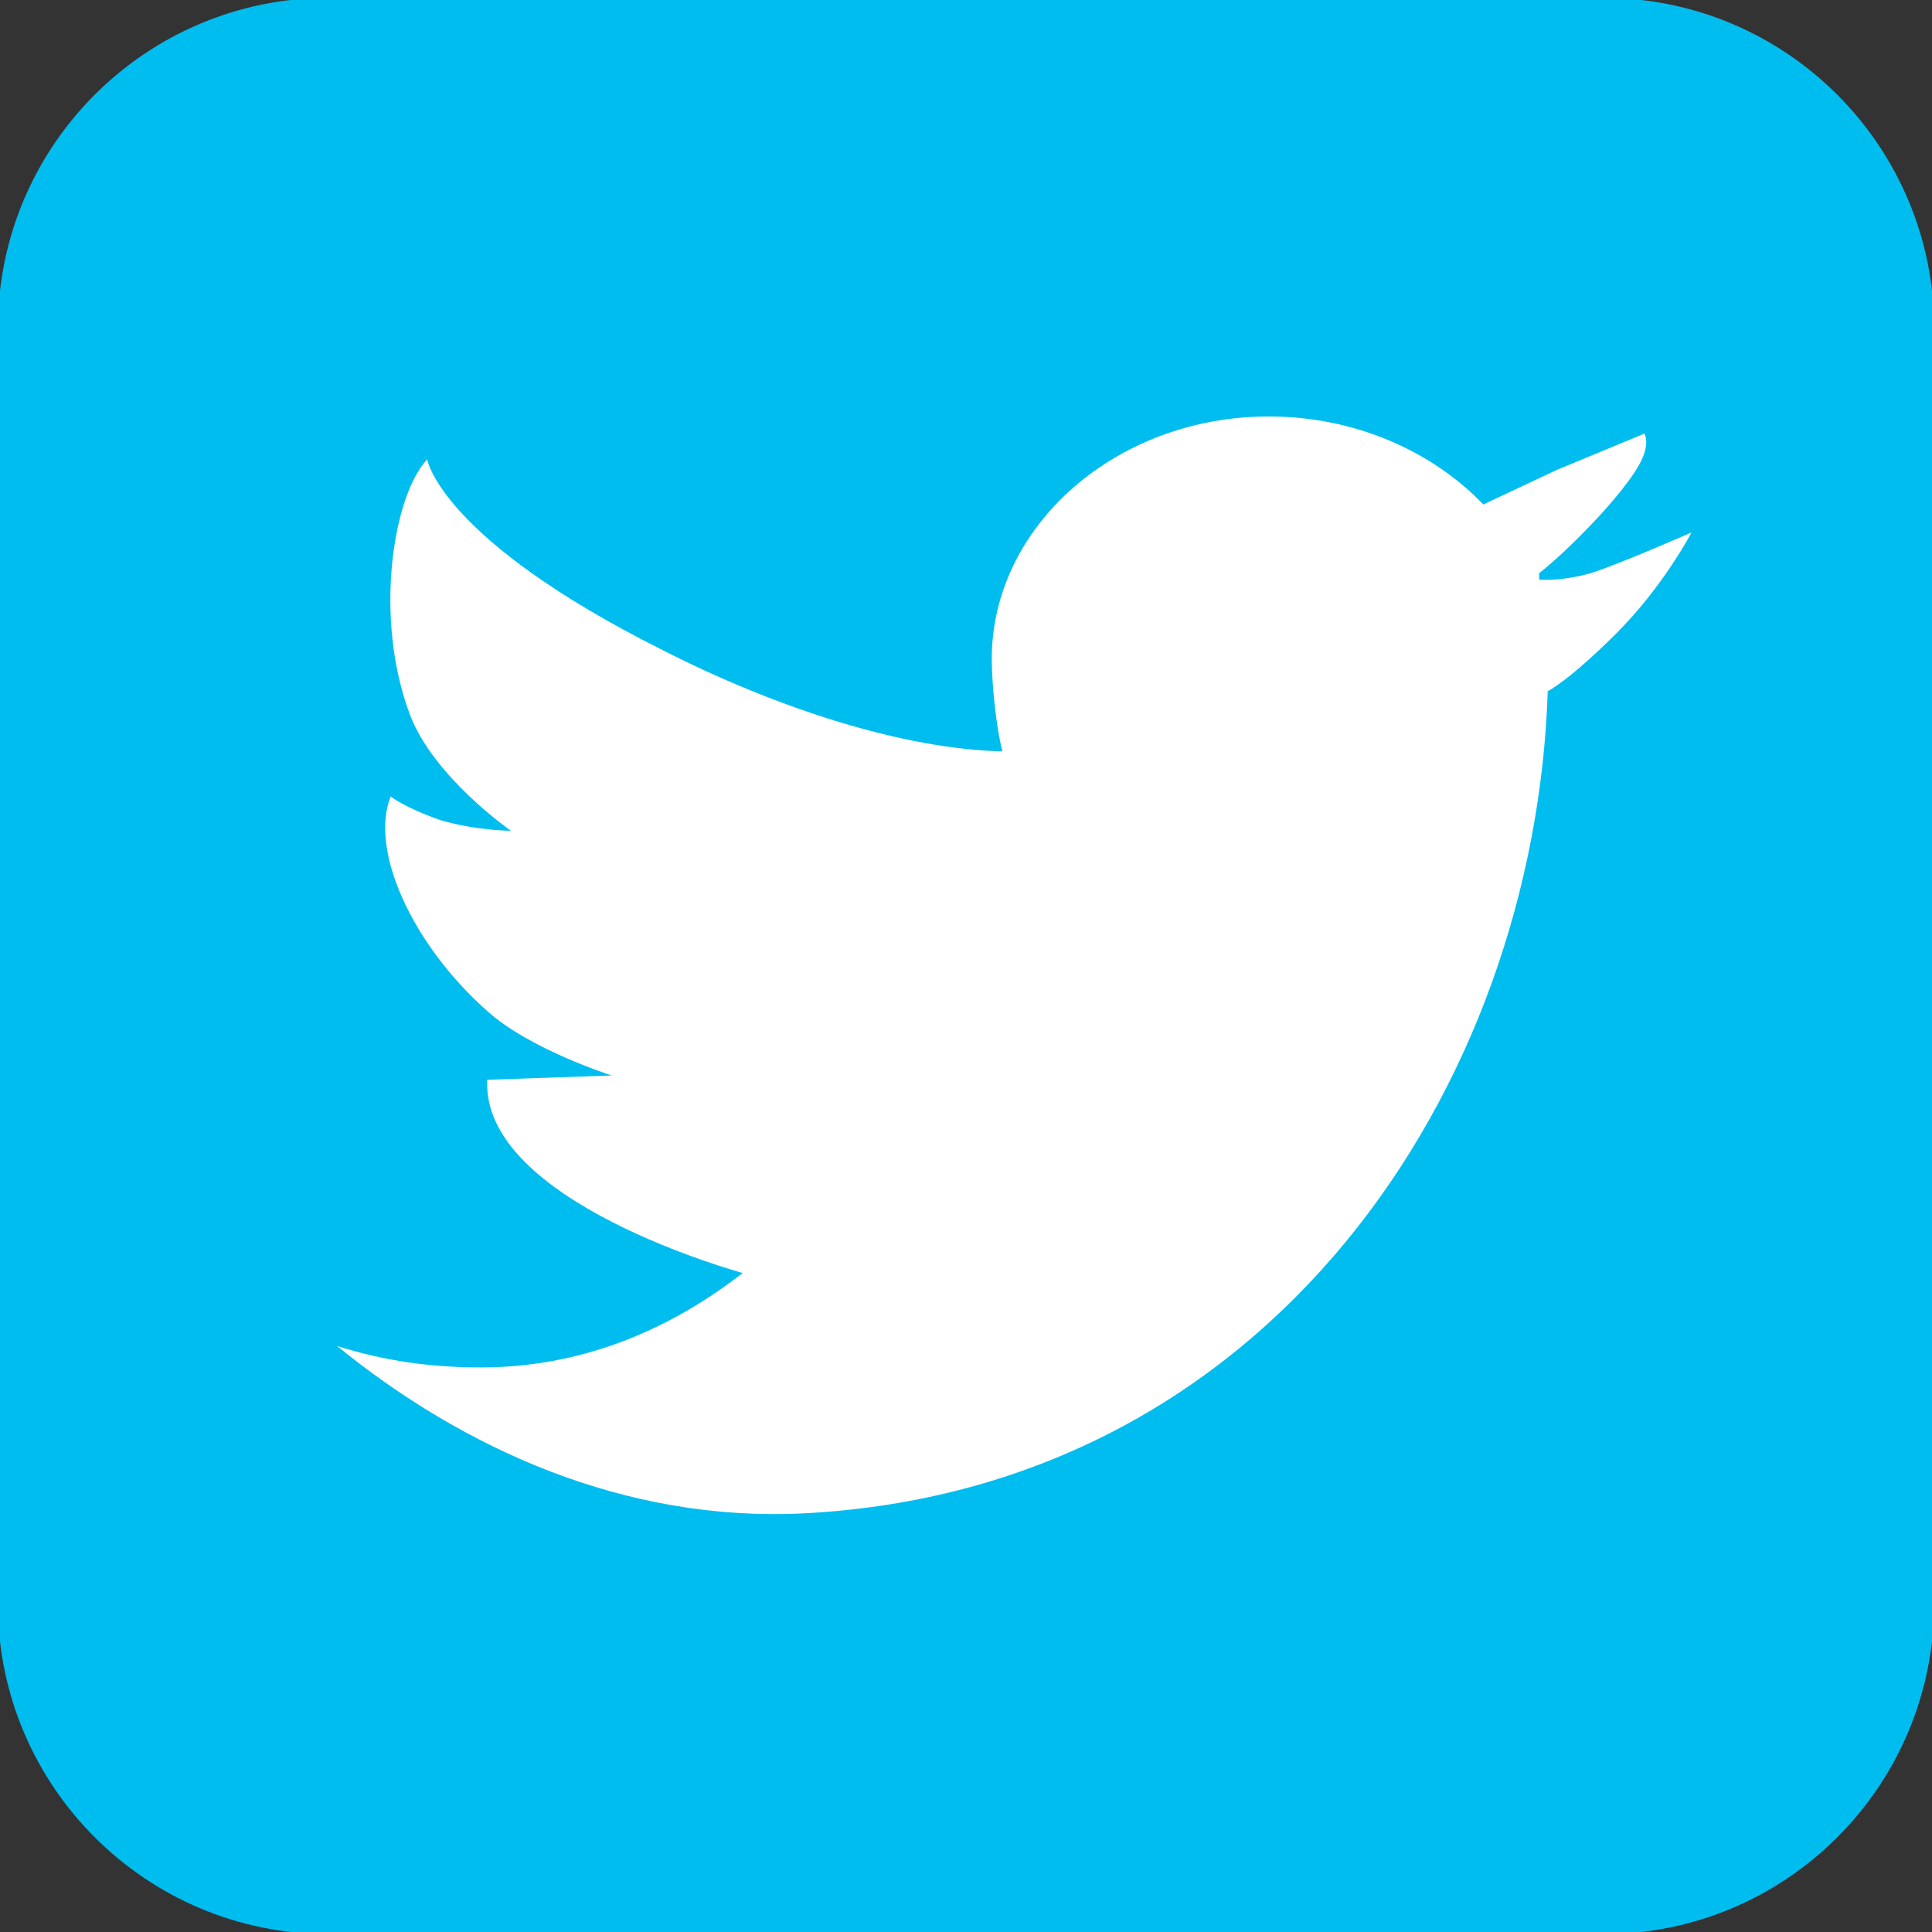
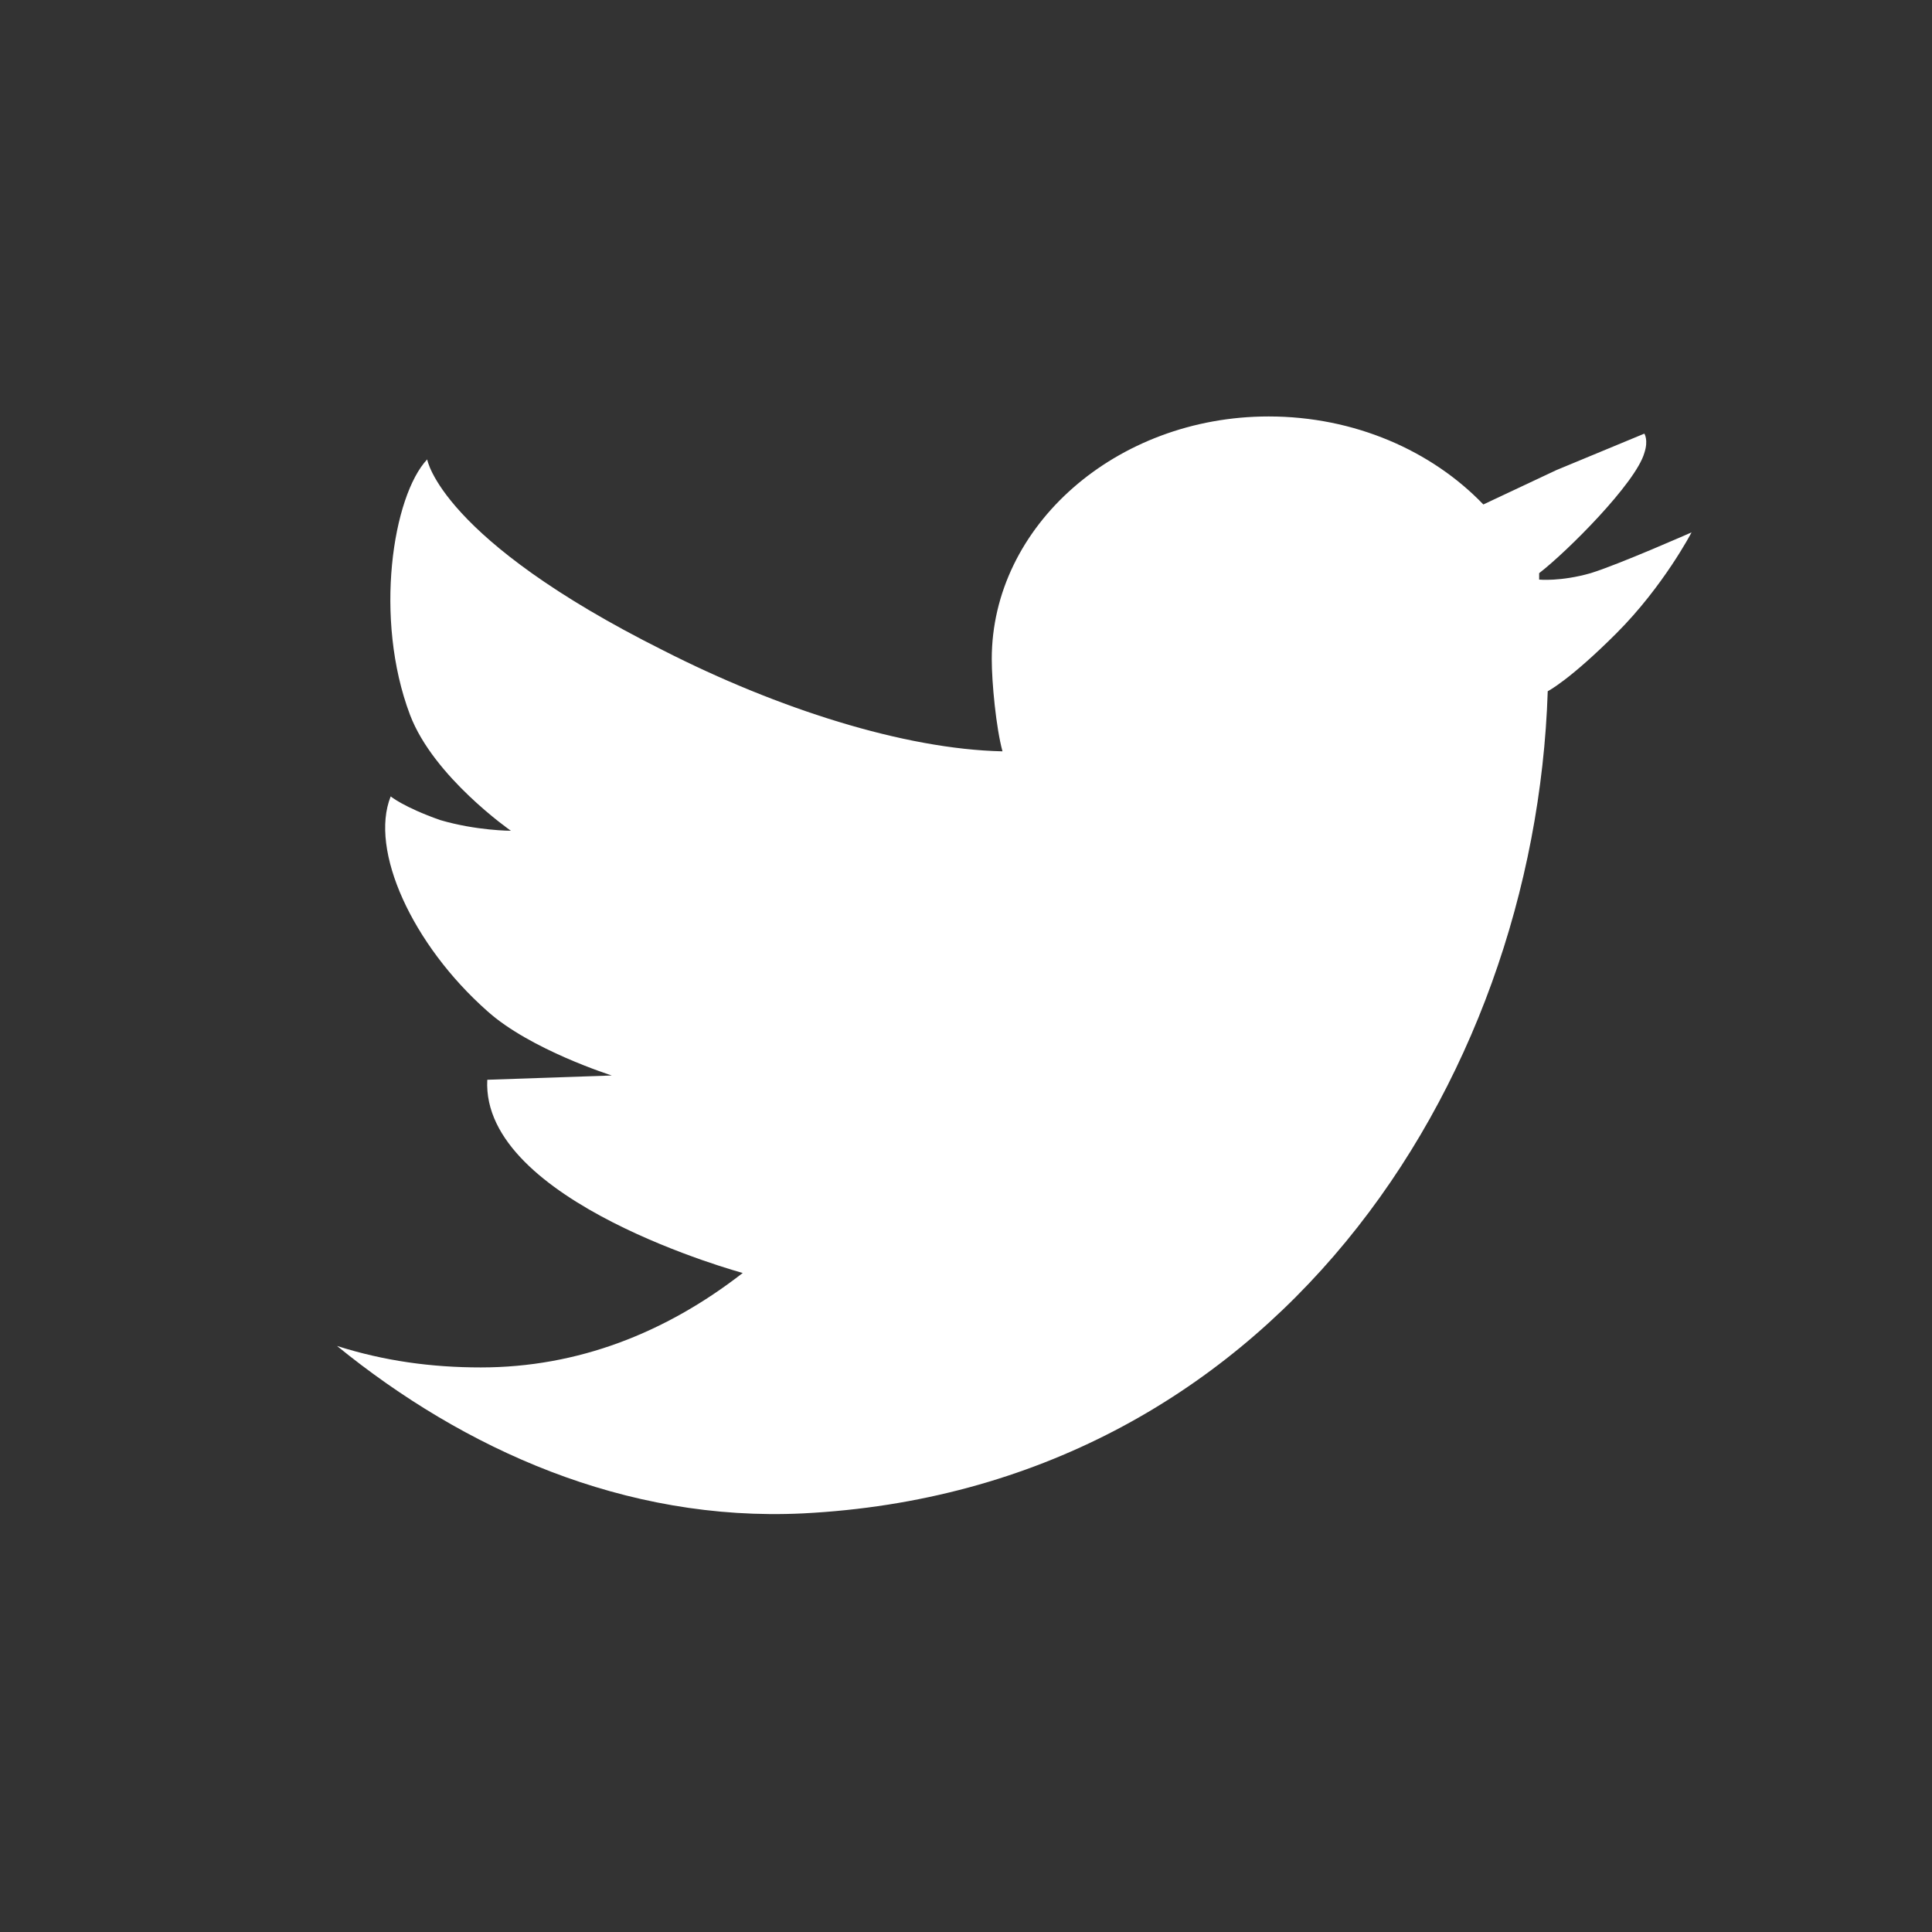
<svg xmlns="http://www.w3.org/2000/svg" version="1.1" id="レイヤー_1" x="0px" y="0px" viewBox="0 0 90 90" style="enable-background:new 0 0 90 90;" xml:space="preserve">
  <rect x="0" y="0" width="90" height="90" fill="#333333" stroke="none" />
  <style type="text/css">
	.st0{fill:#00BDF0;}
	.st1{fill:#FFFFFF;}
</style>
  <g>
    <g>
-       <path class="st0" d="M90.1,74.7c0,8.5-6.9,15.4-15.4,15.4H15.3c-8.5,0-15.4-6.9-15.4-15.4V15.3c0-8.5,6.9-15.4,15.4-15.4h59.4    c8.5,0,15.4,6.9,15.4,15.4C90.1,15.3,90.1,74.7,90.1,74.7z" />
-     </g>
+       </g>
    <g>
-       <path class="st1" d="M76.5,20.2L76.5,20.2L76.5,20.2z" />
      <path class="st1" d="M74.1,26.7c-1.4,0.4-2.4,0.3-2.4,0.3v-0.3c1.3-1,4.5-4.2,4.9-5.6c0.2-0.6,0-0.9,0-0.9l-4.1,1.7l-3.4,1.6l0,0    c-2.4-2.5-6-4.1-10-4.1c-7.1,0-12.9,5.1-12.9,11.3c0,1.1,0.2,3.2,0.5,4.3c0,0.3,0-0.3,0,0c-4.6-0.1-10.5-2-15.8-4.7    c-10.4-5.2-11-8.9-11-8.9c-1.6,1.7-2.5,7.4-0.8,11.9c1.1,2.9,4.7,5.4,4.7,5.4l0,0c0,0-1.6,0-3.3-0.5c-1.7-0.6-2.3-1.1-2.3-1.1    c-1,2.5,1,6.9,4.5,10c2,1.8,5.8,3,5.8,3l-5.8,0.2c-0.3,5.7,11.9,9,11.9,9l0,0c-3.6,2.8-7.7,4.4-12.2,4.4c-2.3,0-4.5-0.3-6.7-1    c5.9,4.8,13.4,8.2,21.7,7.8c21.8-1.1,34.1-19.9,34.7-38.3l0,0c0,0,1-0.5,3.2-2.7s3.5-4.7,3.5-4.7S75.4,26.3,74.1,26.7z" />
-       <path class="st1" d="M76.5,20.2C76.6,20.6,76.5,20.3,76.5,20.2L76.5,20.2z" />
    </g>
  </g>
</svg>